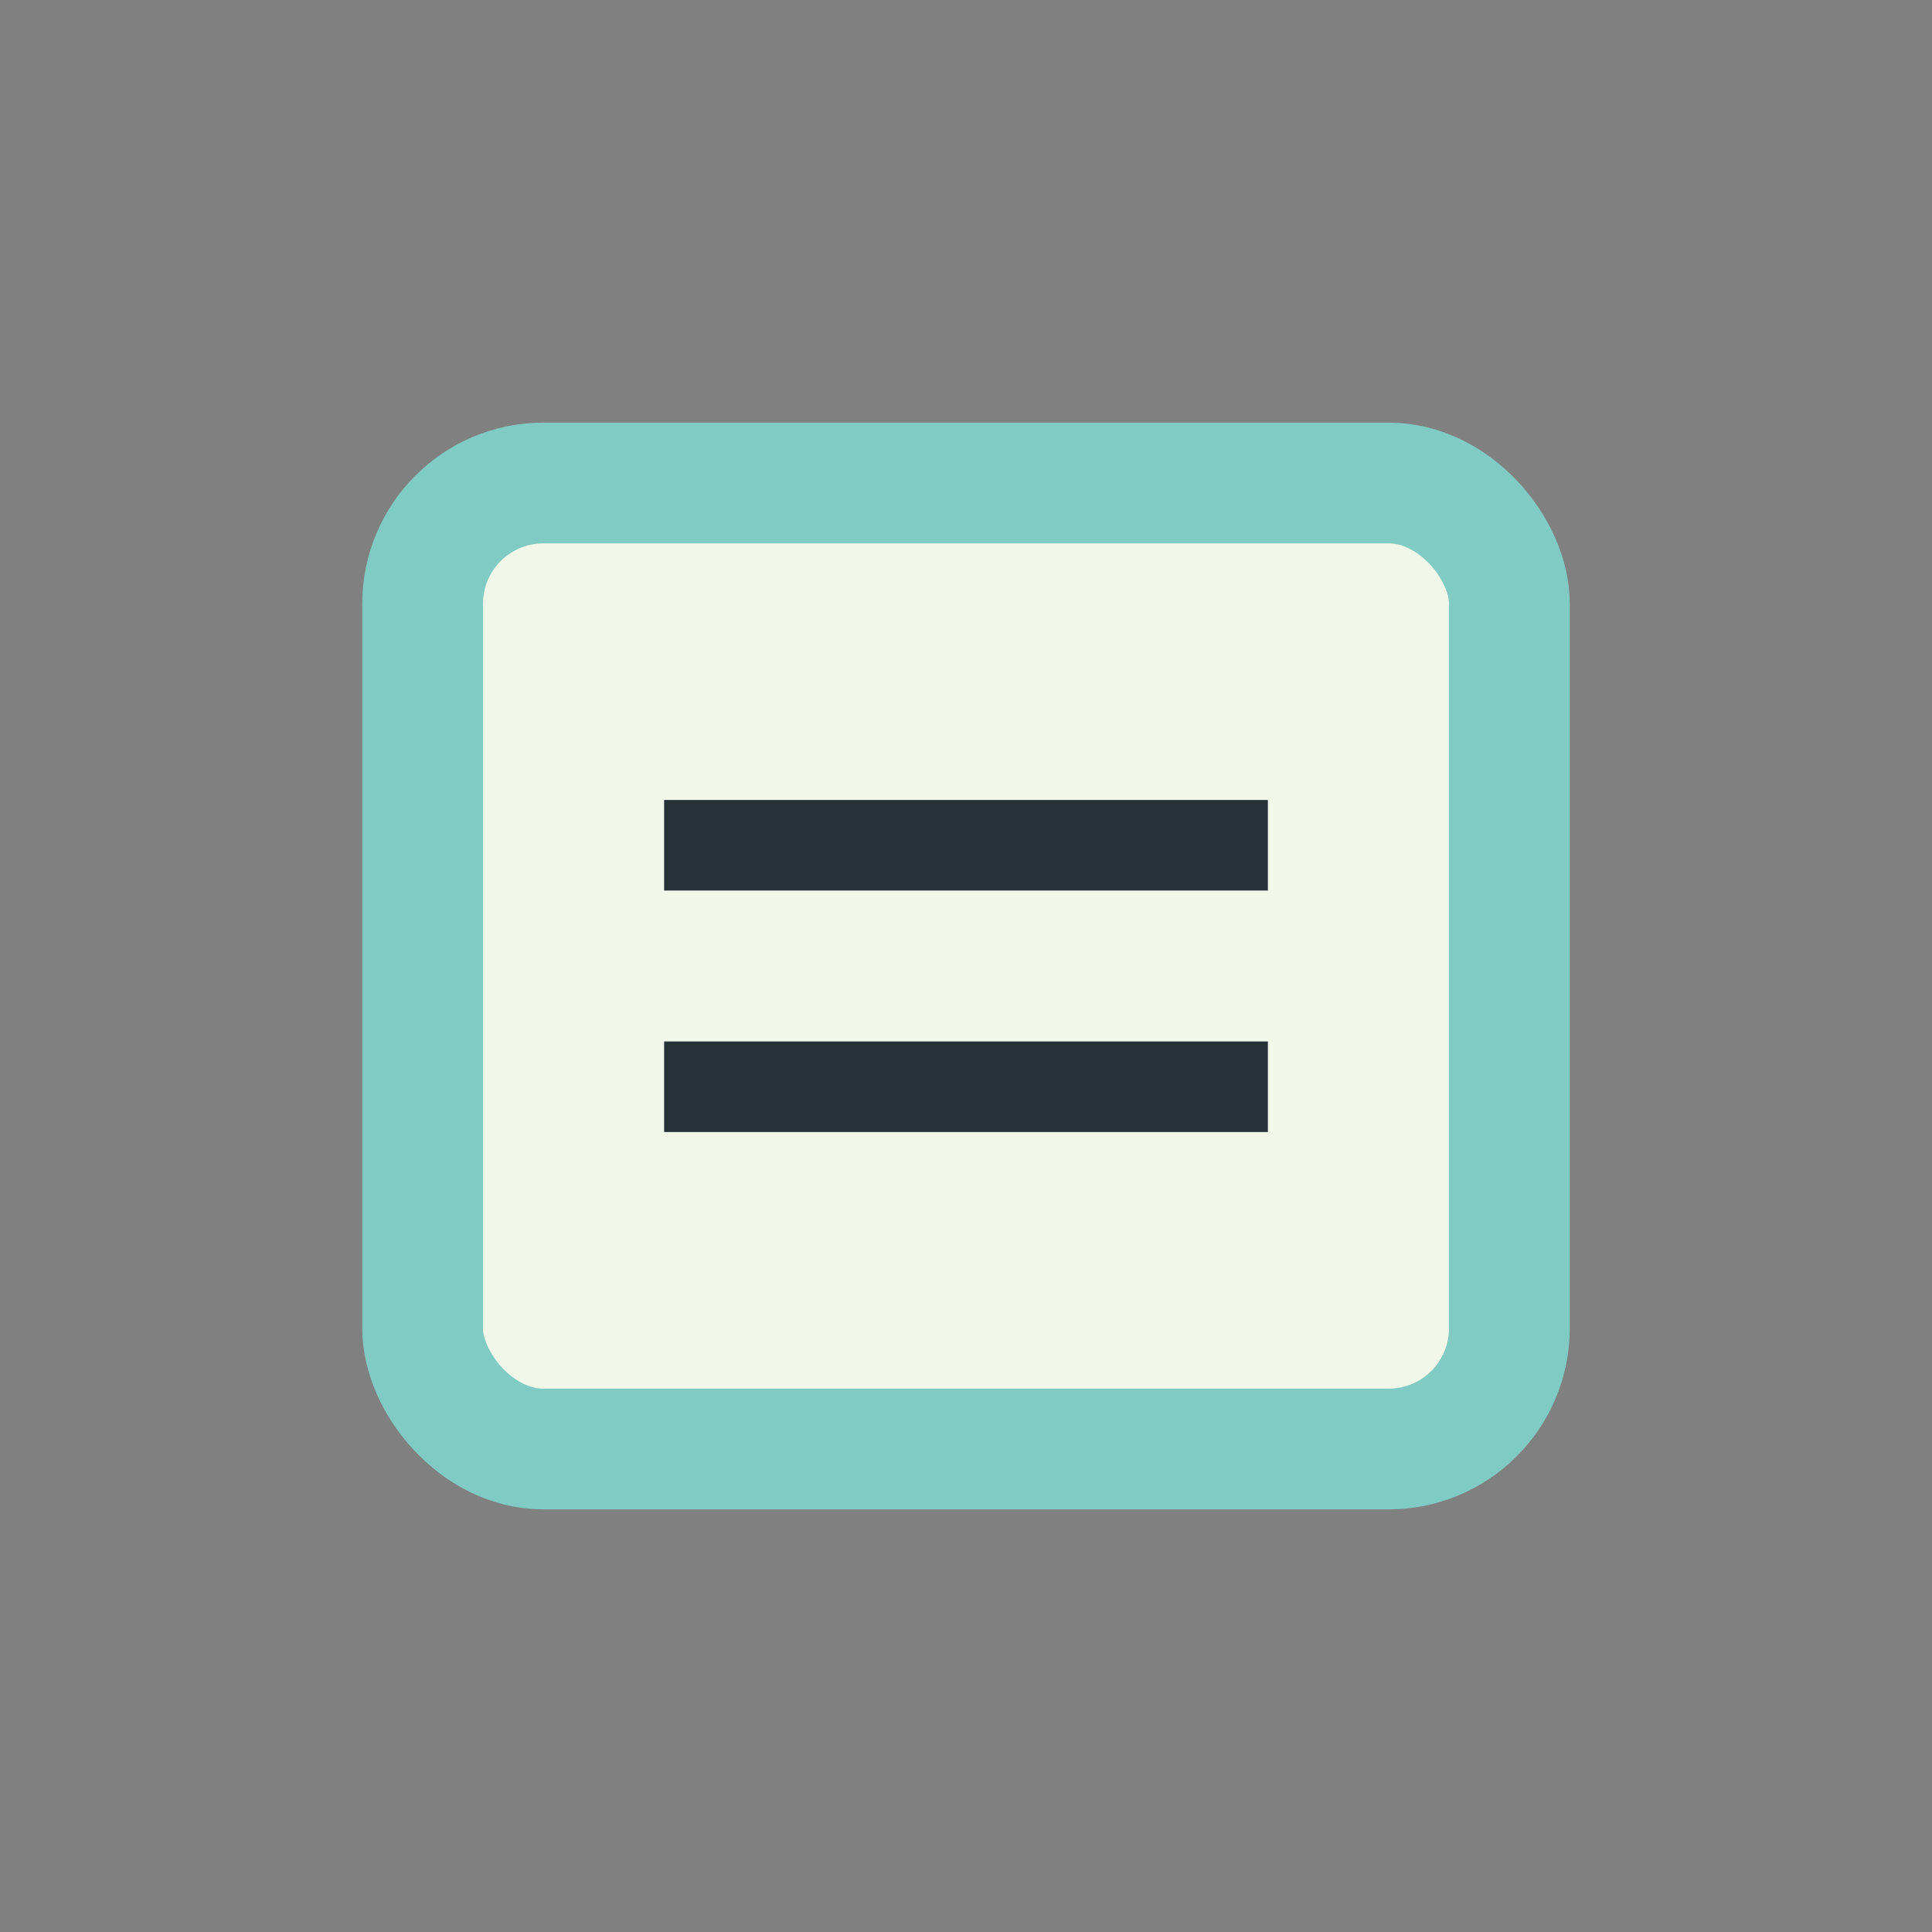
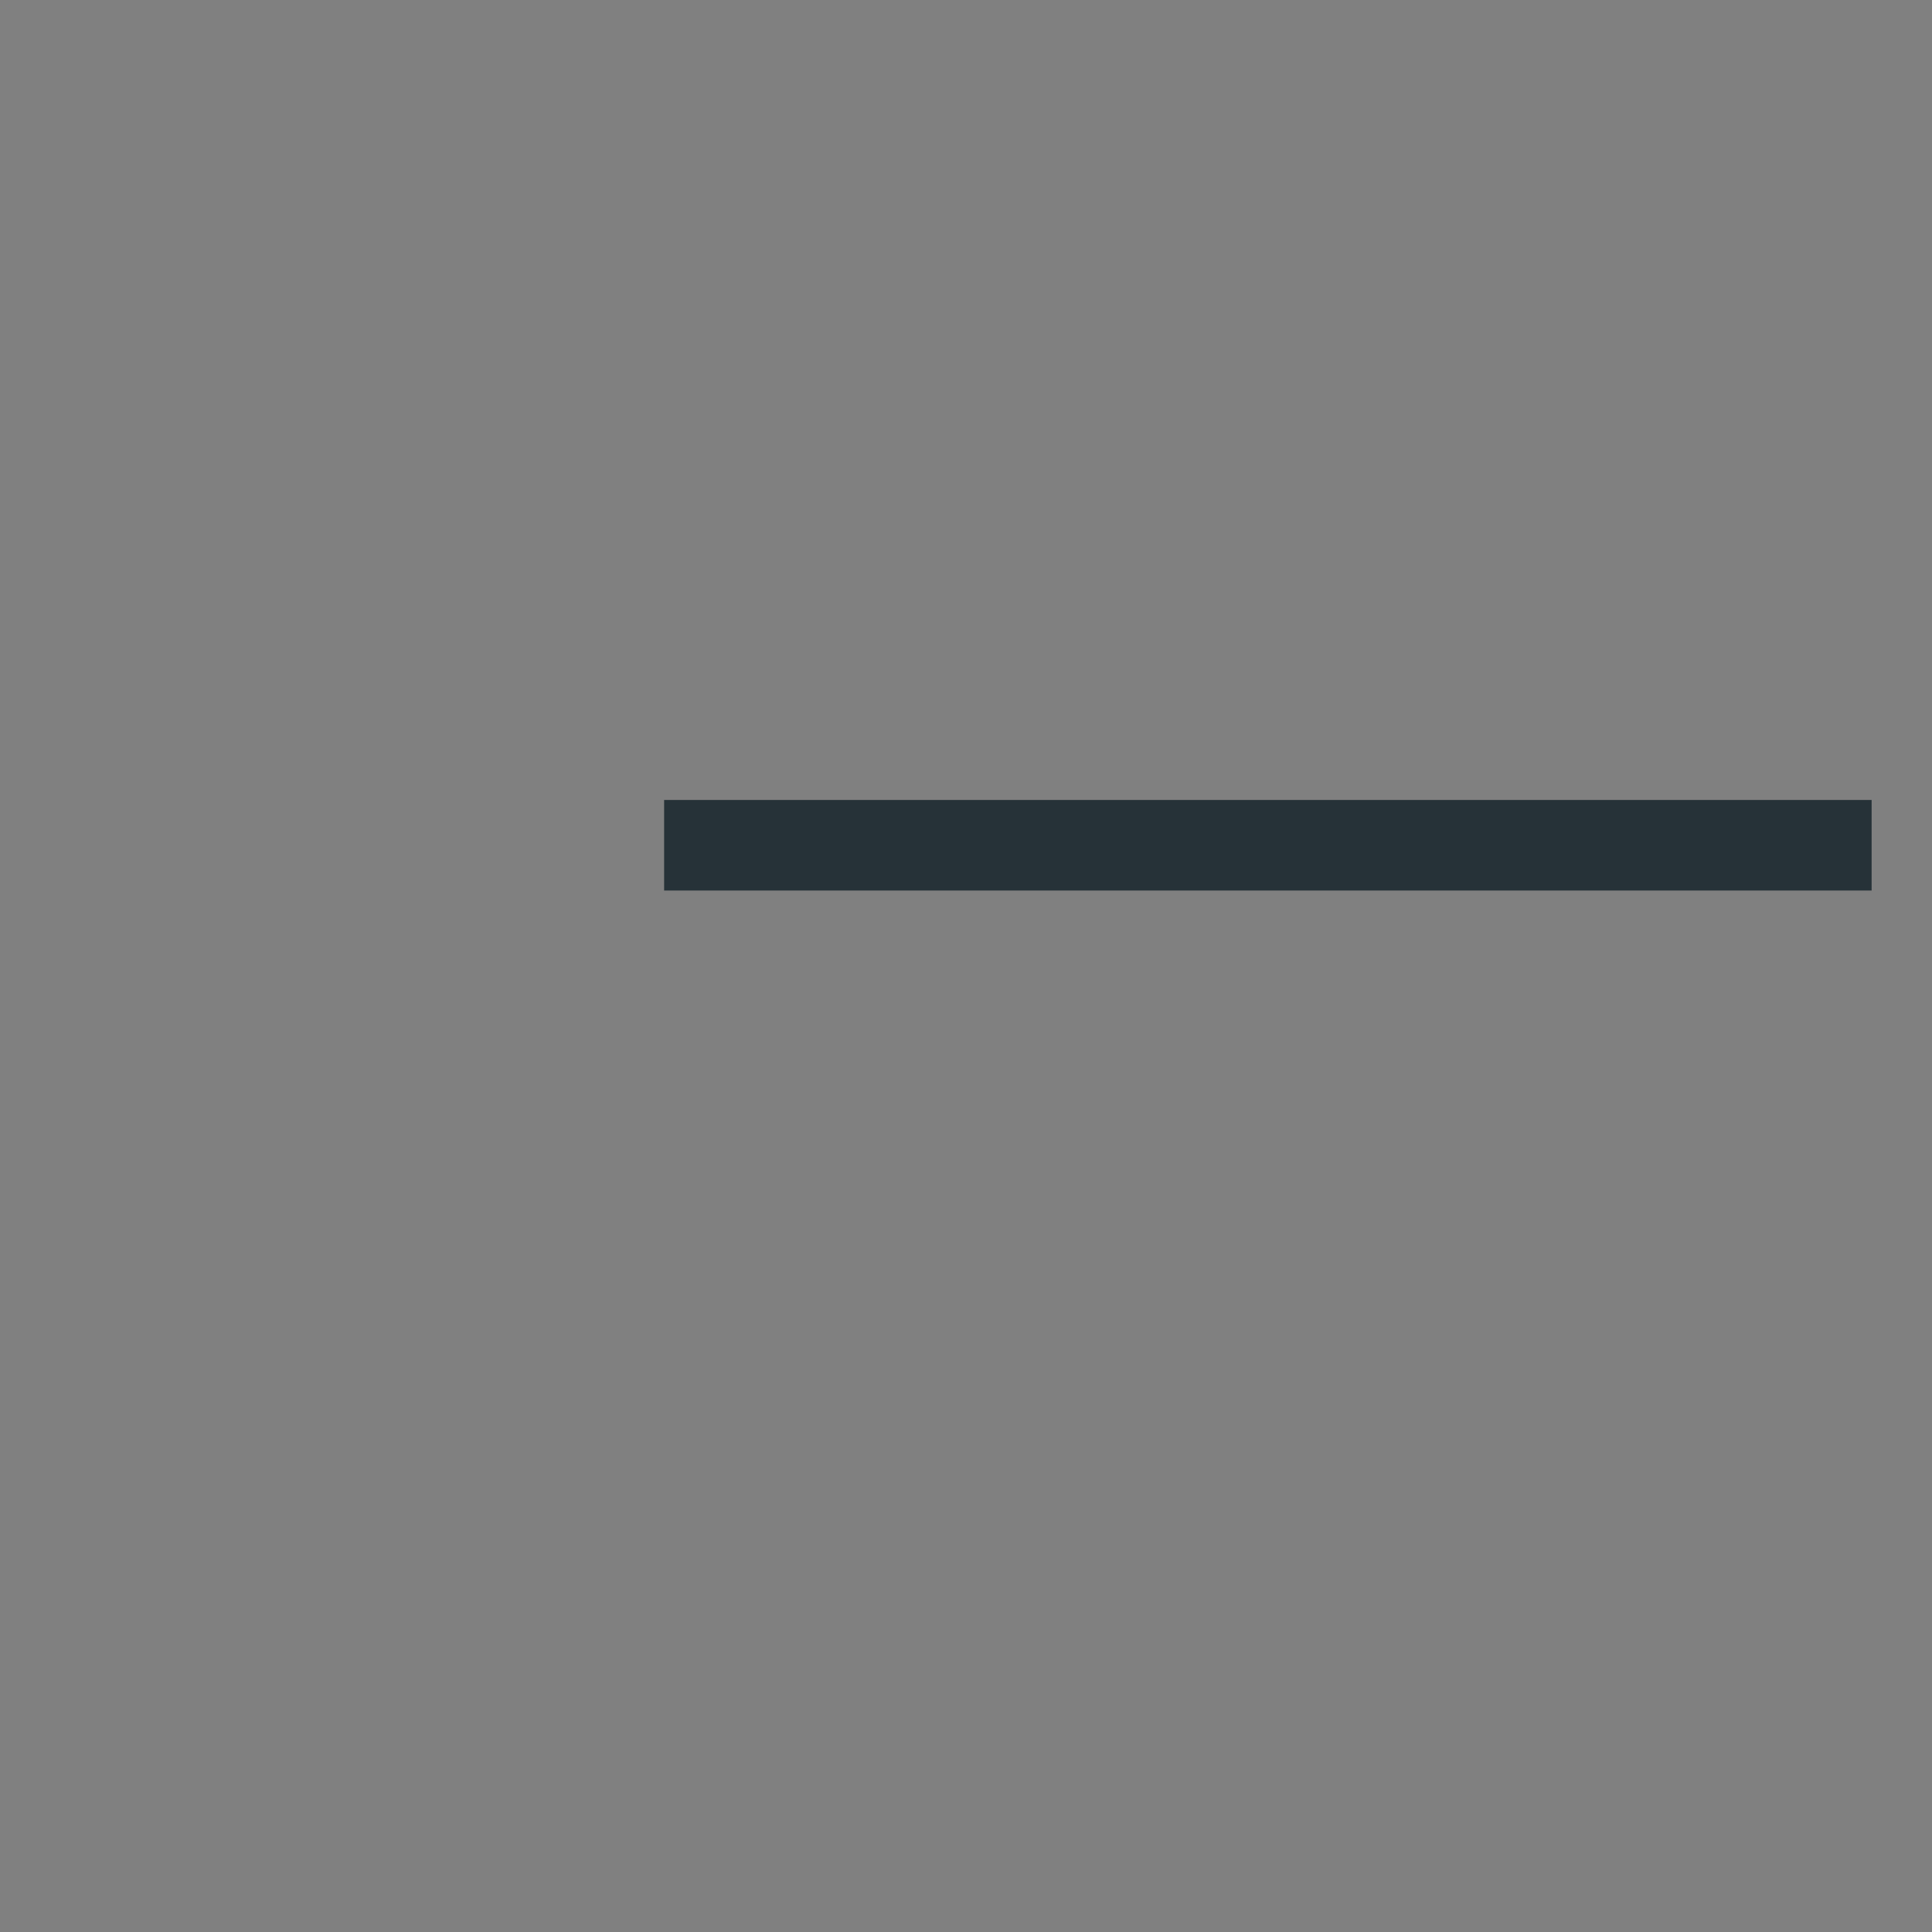
<svg xmlns="http://www.w3.org/2000/svg" width="32" height="32" viewBox="0 0 32 32">
  <rect x="0" y="0" width="32" height="32" fill="#808080" stroke="none" />
-   <rect x="7" y="8" width="18" height="16" rx="2" fill="#F1F8E9" stroke="#80CBC4" stroke-width="2" />
-   <path d="M11 14h10M11 18h10" stroke="#263238" stroke-width="1.5" />
+   <path d="M11 14h10h10" stroke="#263238" stroke-width="1.5" />
</svg>